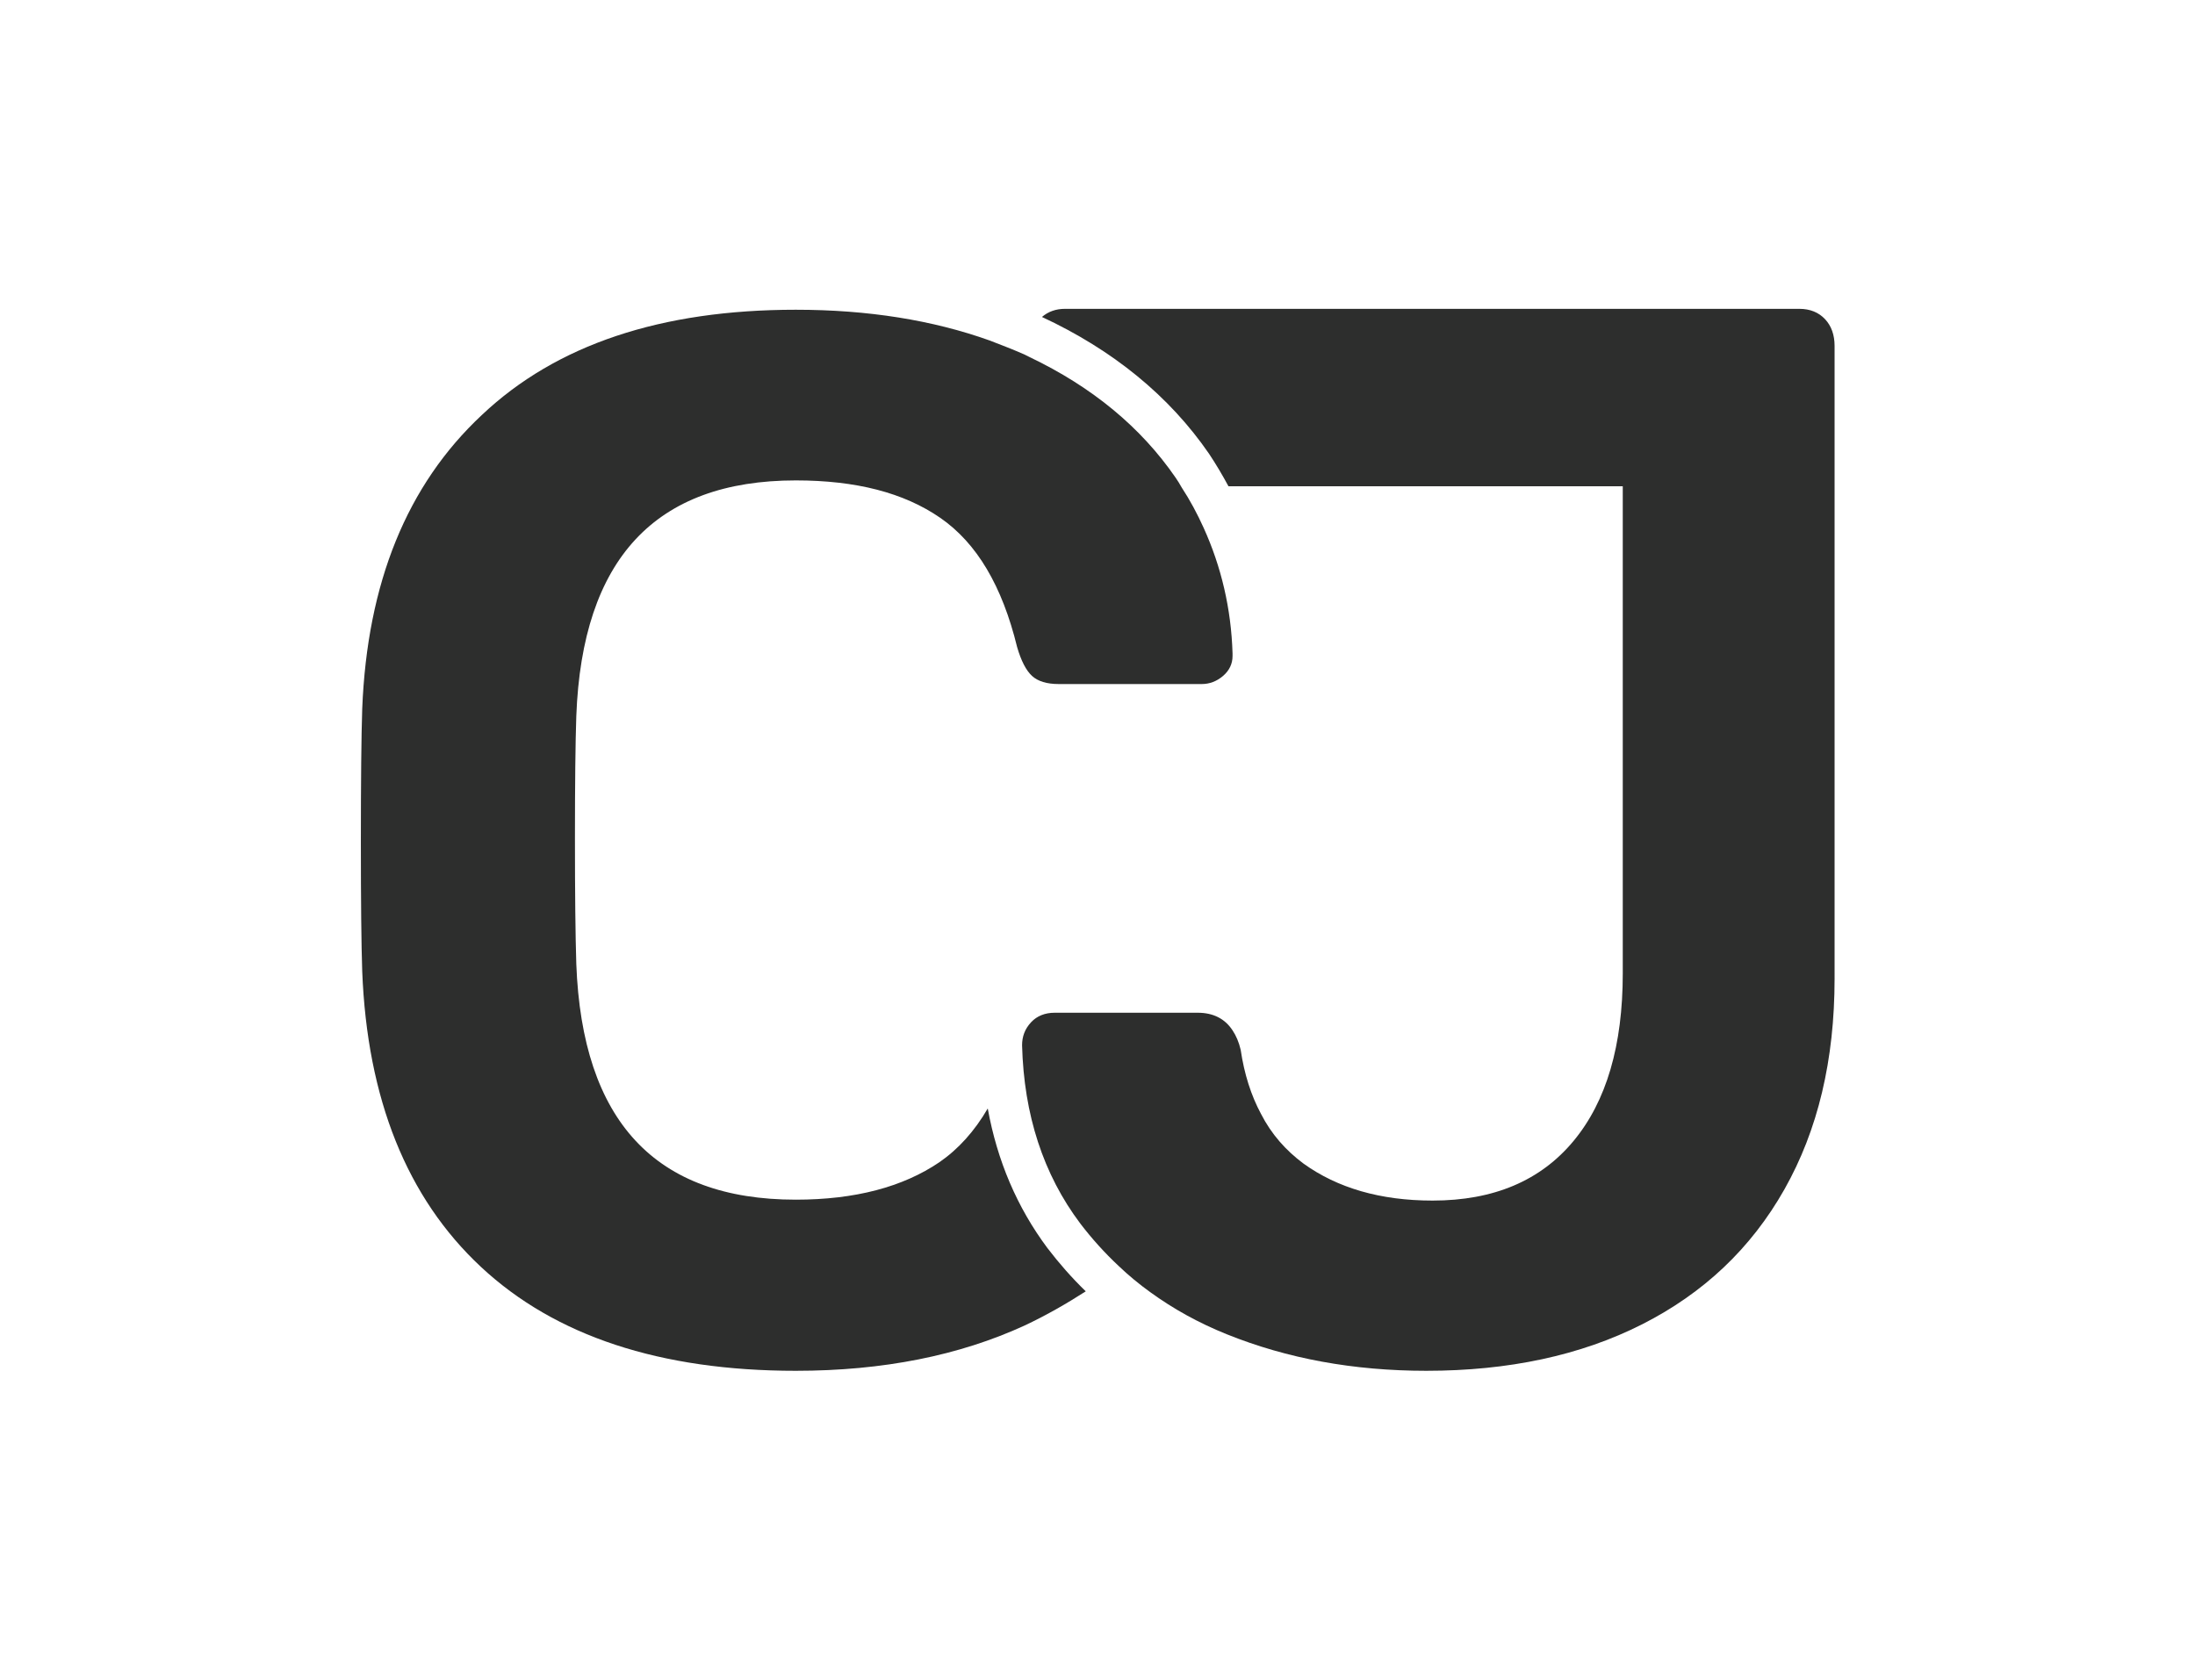
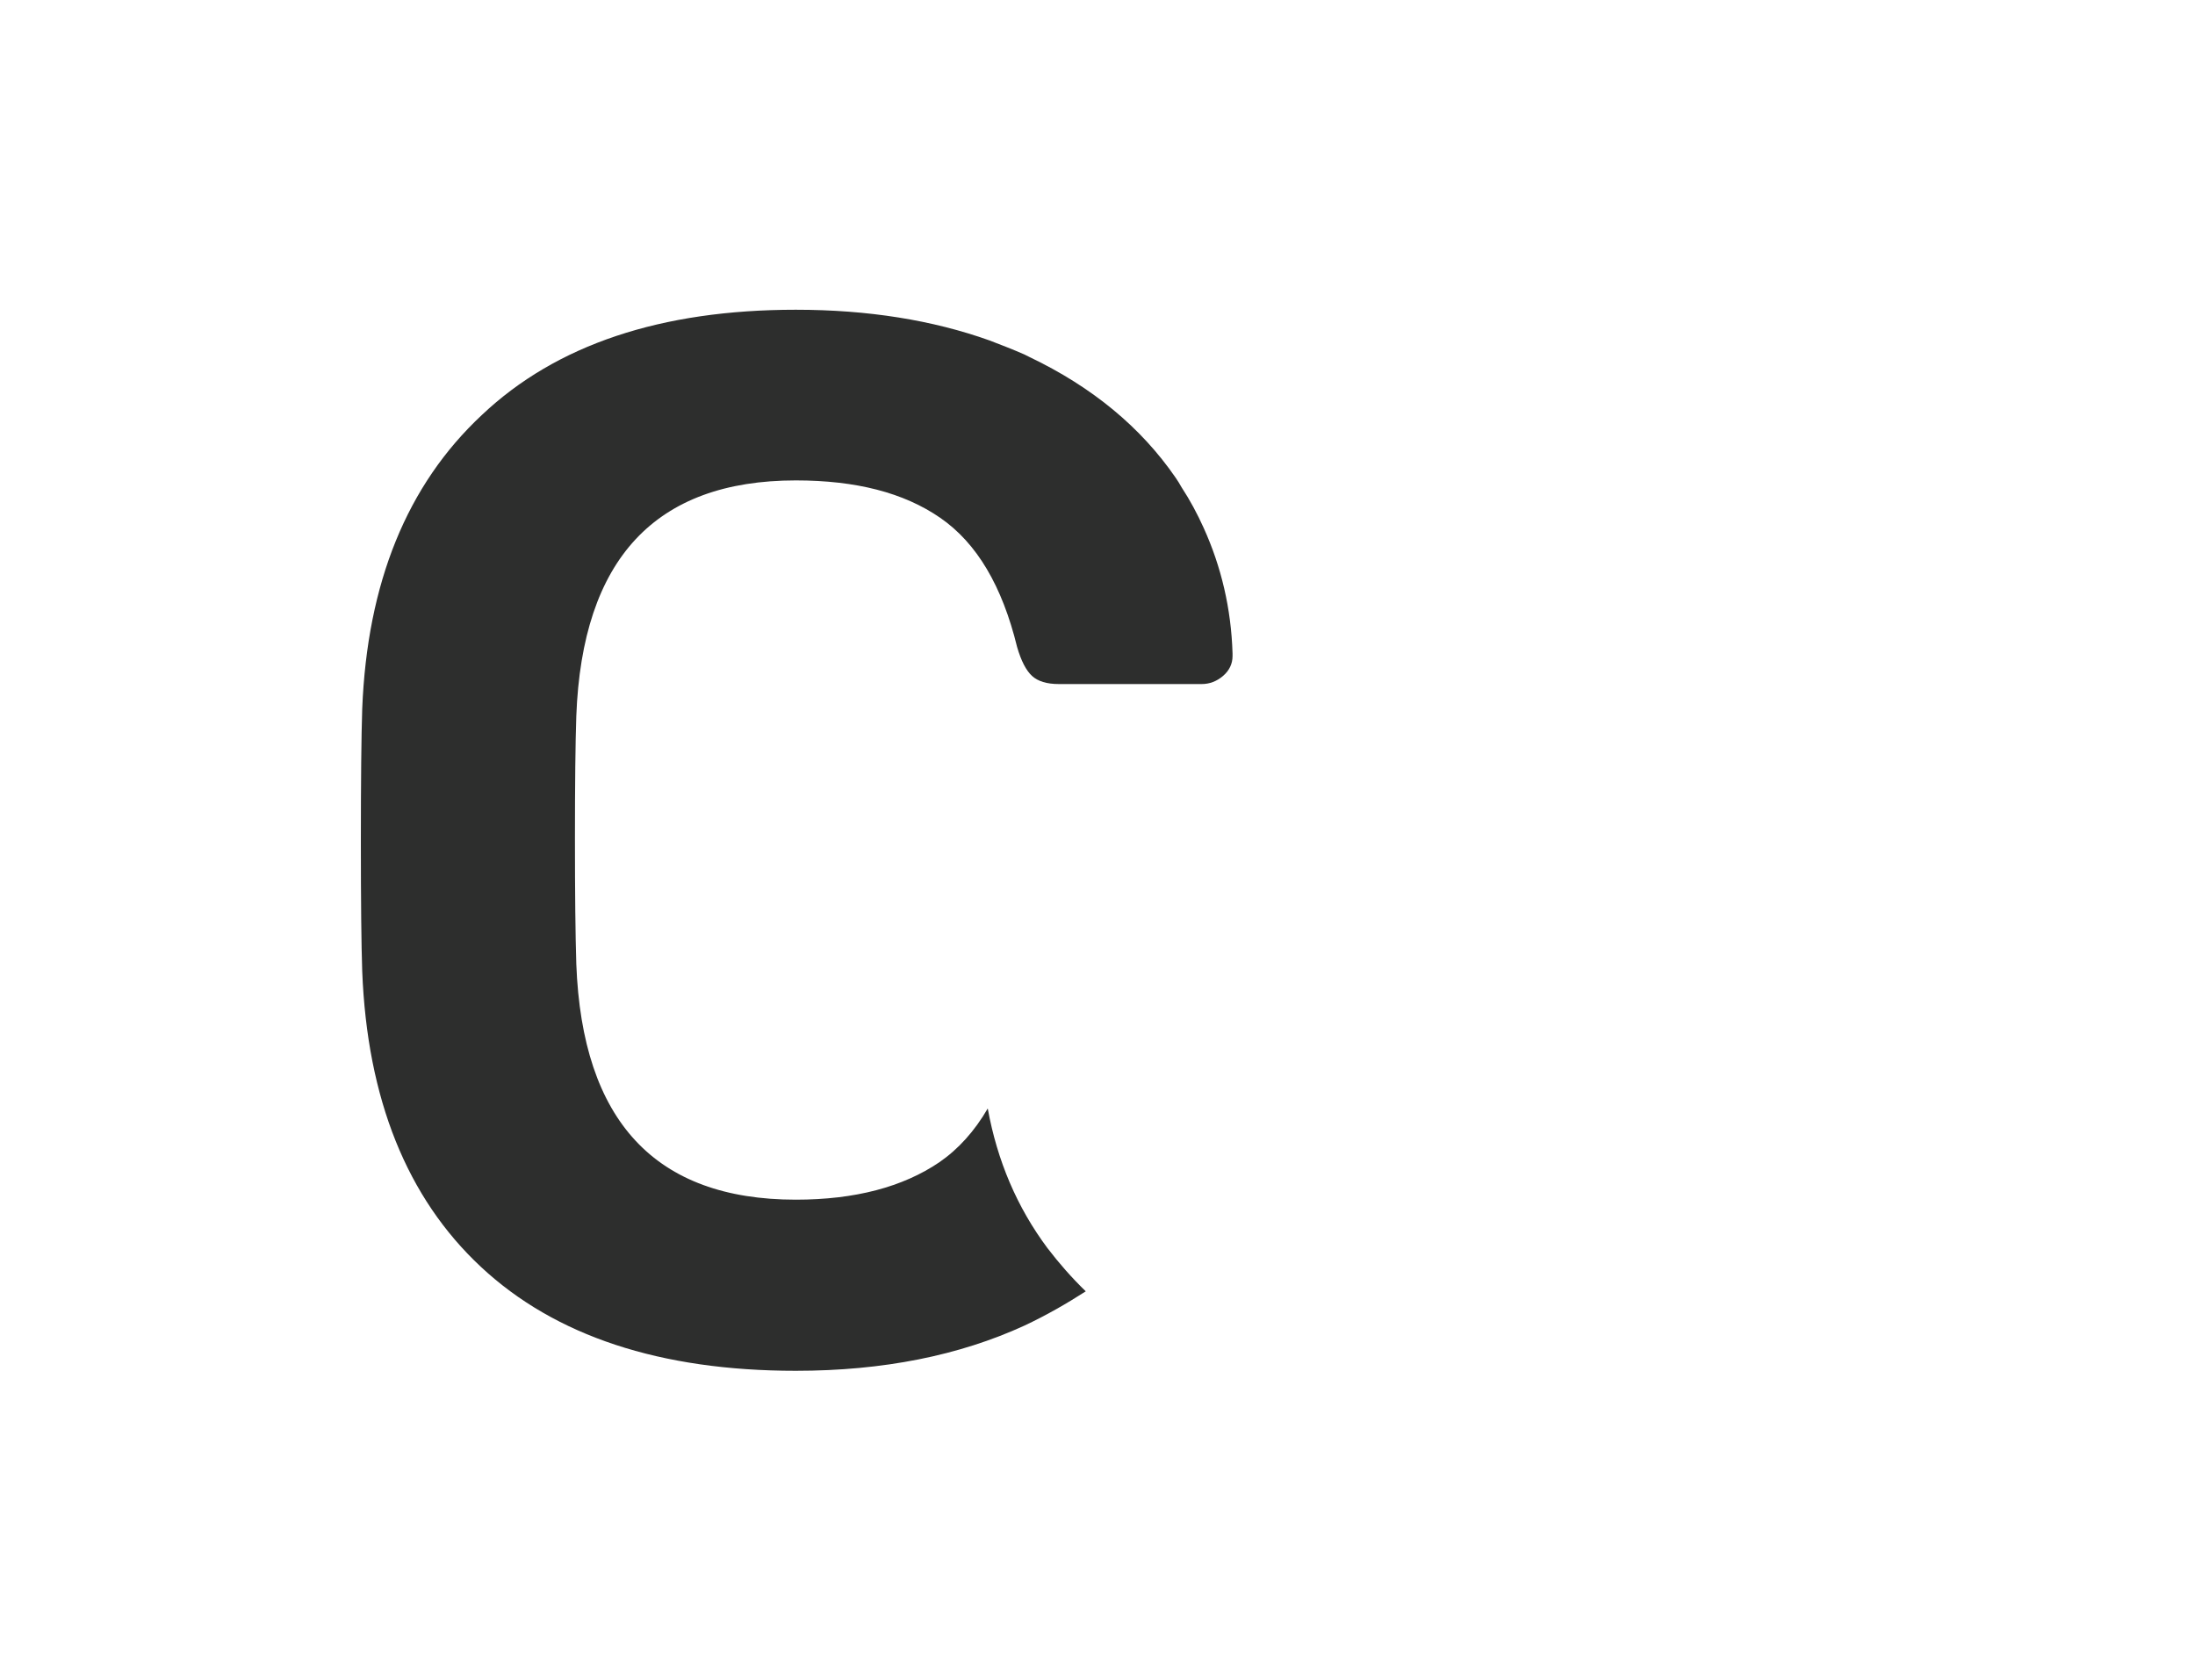
<svg xmlns="http://www.w3.org/2000/svg" id="Layer_1" x="0px" y="0px" viewBox="0 0 486 372" style="enable-background:new 0 0 486 372;" xml:space="preserve">
  <style type="text/css"> .st0{fill:#2D2E2D;} </style>
  <path class="st0" d="M226.8,293.6c-14.4,6.6-31.2,10-50.6,10c-30,0-53.3-7.7-69.7-23c-16.4-15.3-25.2-37.2-26.3-65.5 c-0.2-5.9-0.3-15.5-0.3-28.7c0-13.5,0.1-23.3,0.3-29.4c1.1-27.9,9.9-49.6,26.5-65.1c16.5-15.6,39.7-23.3,69.5-23.3 c16,0,30.3,2.3,42.9,6.8c2.6,1,5.2,2,7.7,3.1c0.4,0.2,0.8,0.4,1.2,0.6c13.8,6.6,24.6,15.5,32.3,26.7c0.5,0.7,0.9,1.4,1.3,2.1 c1.9,2.9,3.5,5.9,4.9,9c3.9,8.6,6.1,17.9,6.4,27.8v0.6c0,1.7-0.7,3.2-2.1,4.4c-1.4,1.2-3,1.8-4.7,1.8h-31.7c-2.6,0-4.6-0.6-5.9-1.8 c-1.3-1.2-2.4-3.3-3.3-6.4c-3.3-13.5-8.9-23-17-28.6c-8.1-5.6-18.7-8.3-32-8.3c-31.1,0-47.3,17.4-48.6,52.2 c-0.2,5.9-0.3,14.9-0.3,27.1c0,12.2,0.1,21.4,0.3,27.8c1.3,34.8,17.5,52.2,48.6,52.2c13.1,0,23.7-2.8,31.8-8.3 c4.2-2.9,7.8-6.9,10.7-11.9c2.1,11.6,6.5,21.9,13.2,30.9c2.6,3.4,5.4,6.6,8.5,9.6C236.2,288.7,231.7,291.3,226.8,293.6z" />
-   <path class="st0" d="M406.2,216.7c0,18.1-3.7,33.6-11.1,46.7c-7.4,13.1-17.9,23-31.5,29.9c-13.6,6.9-29.6,10.3-47.8,10.3 c-16.1,0-30.8-2.7-44.2-8.1c-6.2-2.5-11.8-5.6-16.9-9.3c-2.5-1.8-4.8-3.7-7-5.8c-3.1-2.9-5.9-6-8.5-9.4 c-8.2-10.9-12.5-24.1-12.9-39.5c0-1.9,0.6-3.6,2-5.1c1.3-1.4,3.1-2.1,5.2-2.1h31.7c3.4,0,6,1.3,7.7,3.9c0.8,1.2,1.4,2.6,1.8,4.3 c0.8,5.4,2.3,10.1,4.5,14.2c2.3,4.5,5.5,8.1,9.4,11c7.5,5.4,17,8.2,28.6,8.2c13.5,0,23.9-4.4,31.2-13.2c7.3-8.8,10.9-21.2,10.9-37.1 V107.7H272c-1.3-2.4-2.7-4.8-4.3-7.2c-8.8-12.8-21.3-23-37-30.3c1.4-1.2,3.1-1.8,5.1-1.8h162.6c2.4,0,4.3,0.8,5.7,2.3 c1.4,1.5,2.1,3.5,2.1,5.9V216.7z" />
</svg>